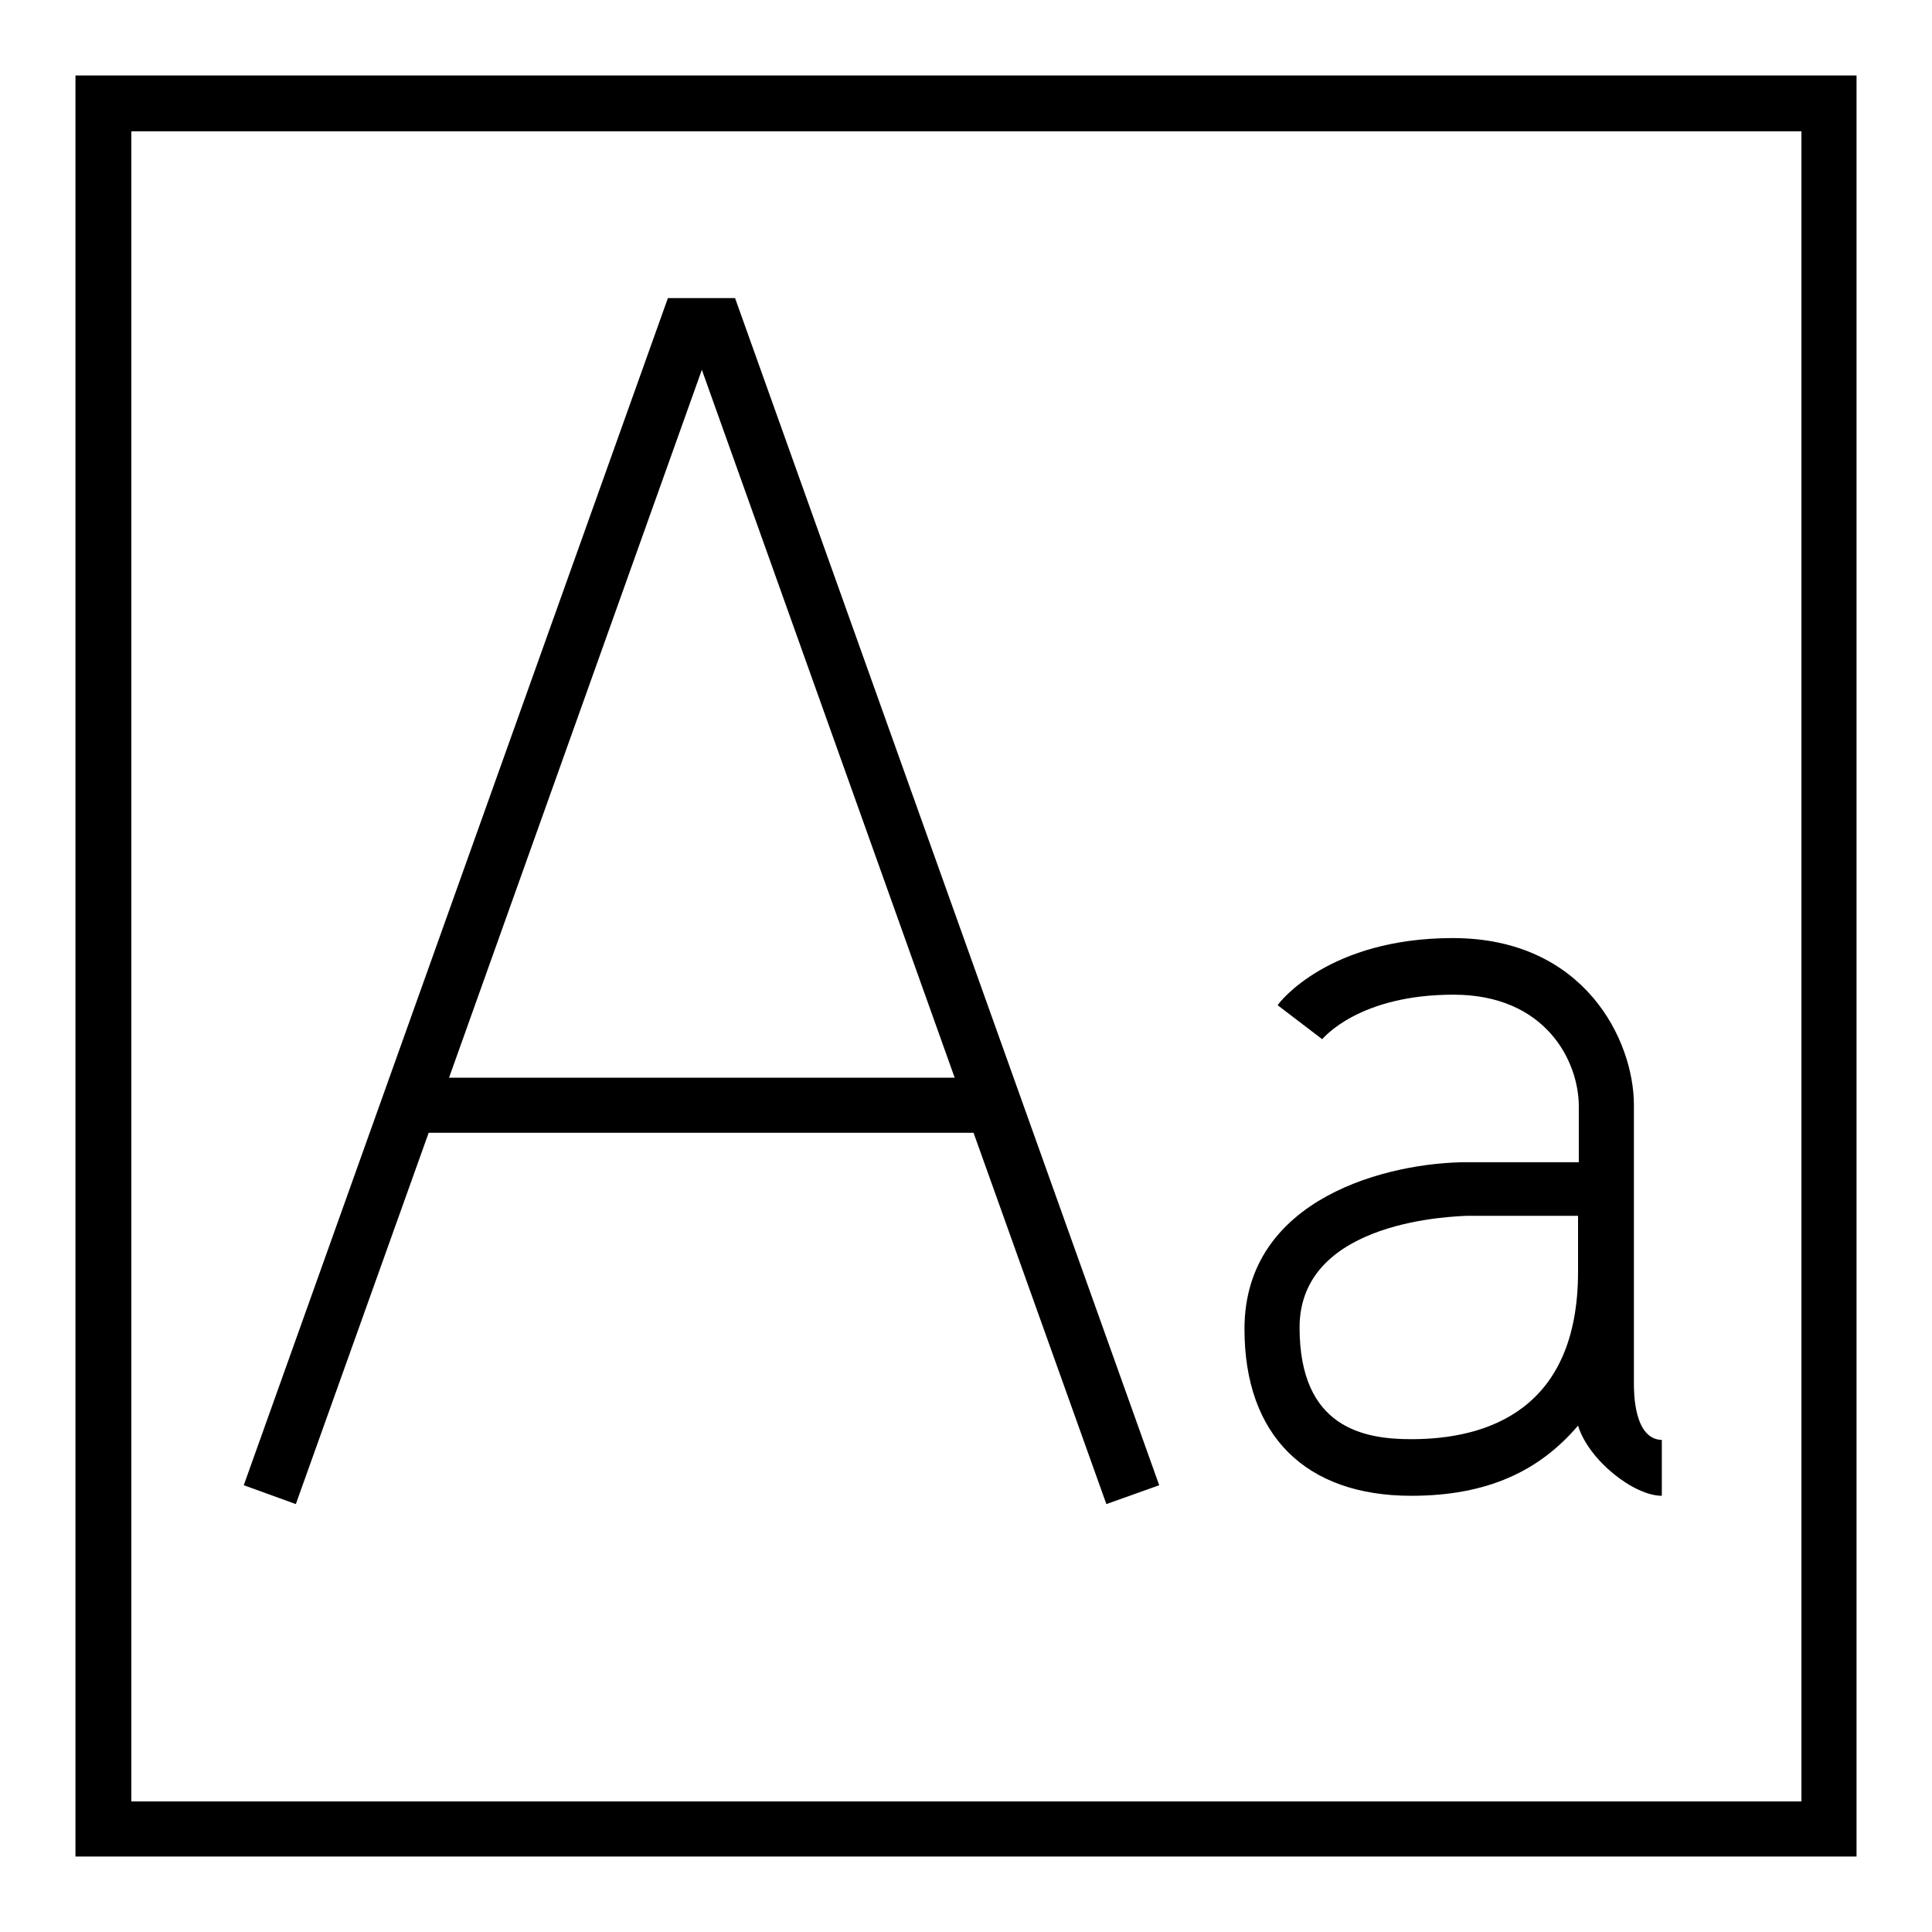
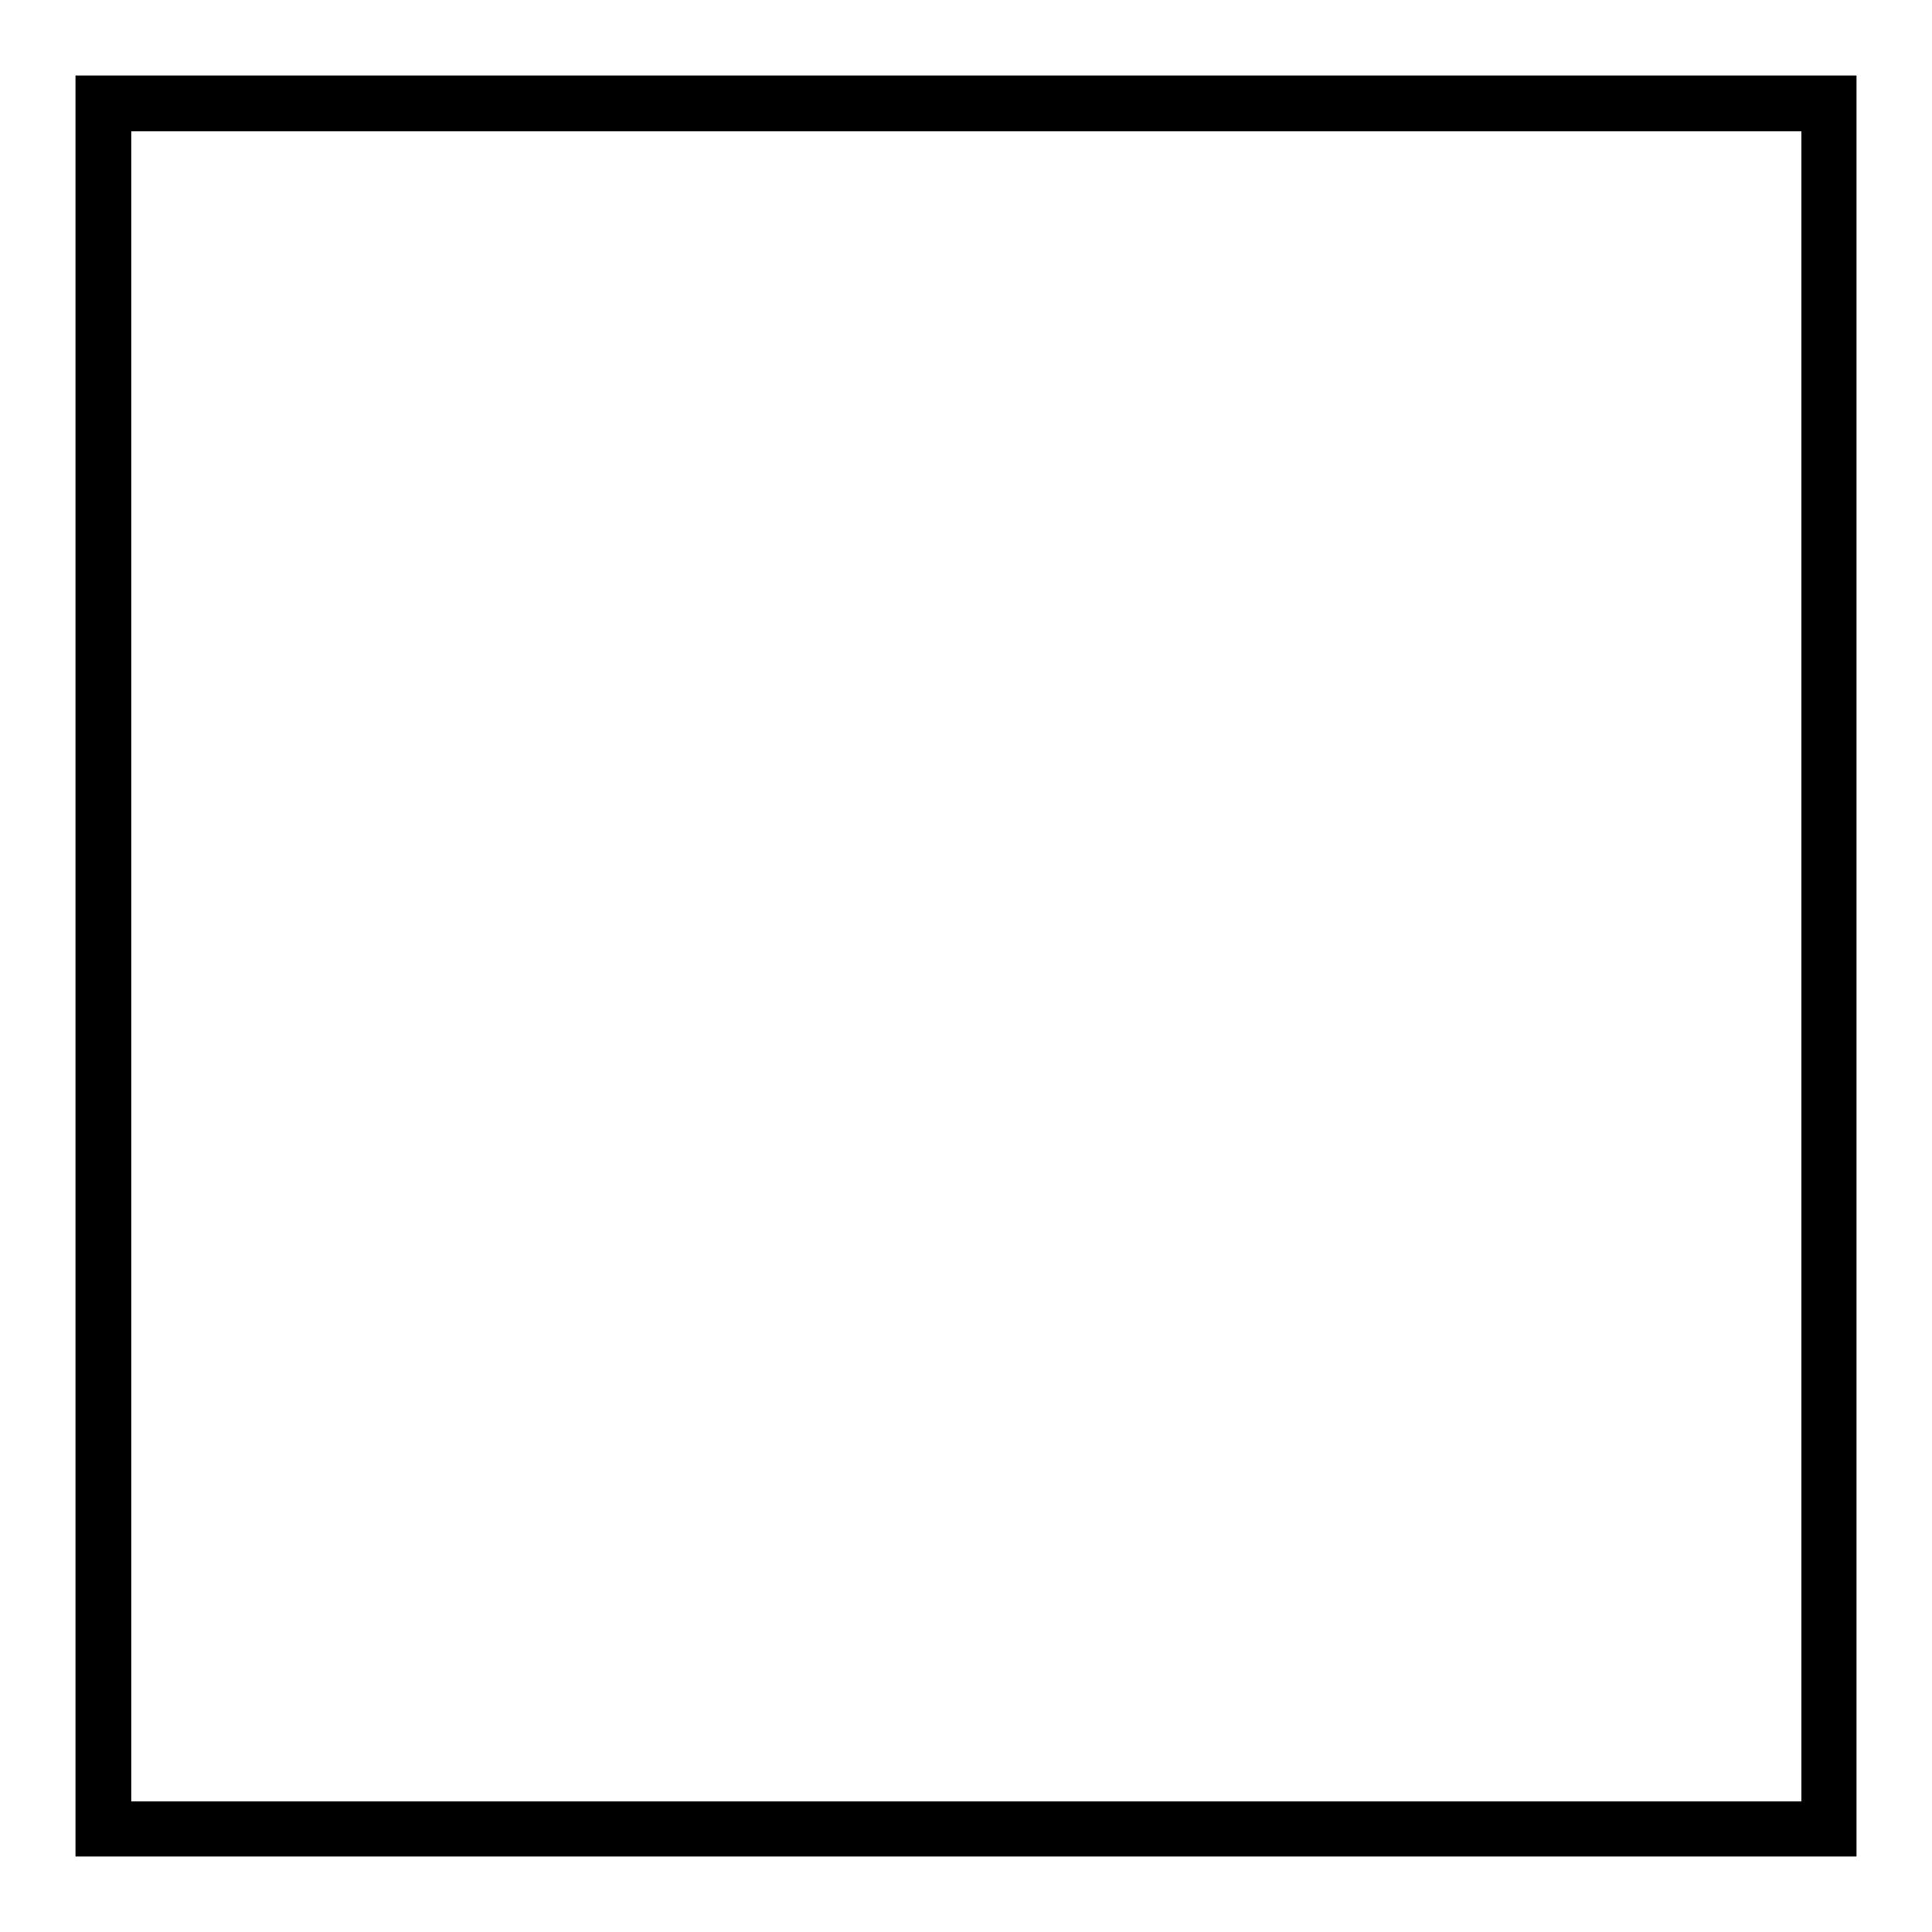
<svg xmlns="http://www.w3.org/2000/svg" version="1.1" x="0px" y="0px" viewBox="0 0 256 256" enable-background="new 0 0 256 256" xml:space="preserve">
  <g>
    <g>
-       <path fill="#000000" d="M88.5,39.5L32.3,196.8l6.9,2.5l17.6-49.2h72.2l17.6,49.2l7-2.5L97.4,39.5H88.5z M59.5,142.8L93,49  l33.5,93.8H59.5z" />
-       <path fill="#000000" d="M216.5,183.3v-36.9c0-8.5-6.5-22.1-24-22.1c-16.4,0-23,8.5-23.2,8.9l5.9,4.5c0.2-0.2,4.9-5.9,17.4-5.9  c12.2,0,16.6,8.8,16.6,14.8v7.4h-14.8c-10.2,0-29.5,4.6-29.5,22.1c0,14.1,8.1,22.1,22.1,22.1c10.1,0,17-3.3,22.1-9.3  c1.4,4.6,7.4,9.3,11.1,9.3v-7.4C216.5,190.7,216.5,184.5,216.5,183.3z M187,190.7c-6.3,0-14.8-1.5-14.8-14.8  c0-14.5,21.2-14.7,22.1-14.8h14.8v7.4C209.1,186.8,197.1,190.7,187,190.7z" />
-       <path fill="#000000" d="M10,246h236V10H10V246z M17.4,17.4h221.3v221.3H17.4V17.4z" />
+       <path fill="#000000" d="M10,246h236V10H10V246z M17.4,17.4h221.3v221.3H17.4z" />
    </g>
  </g>
</svg>